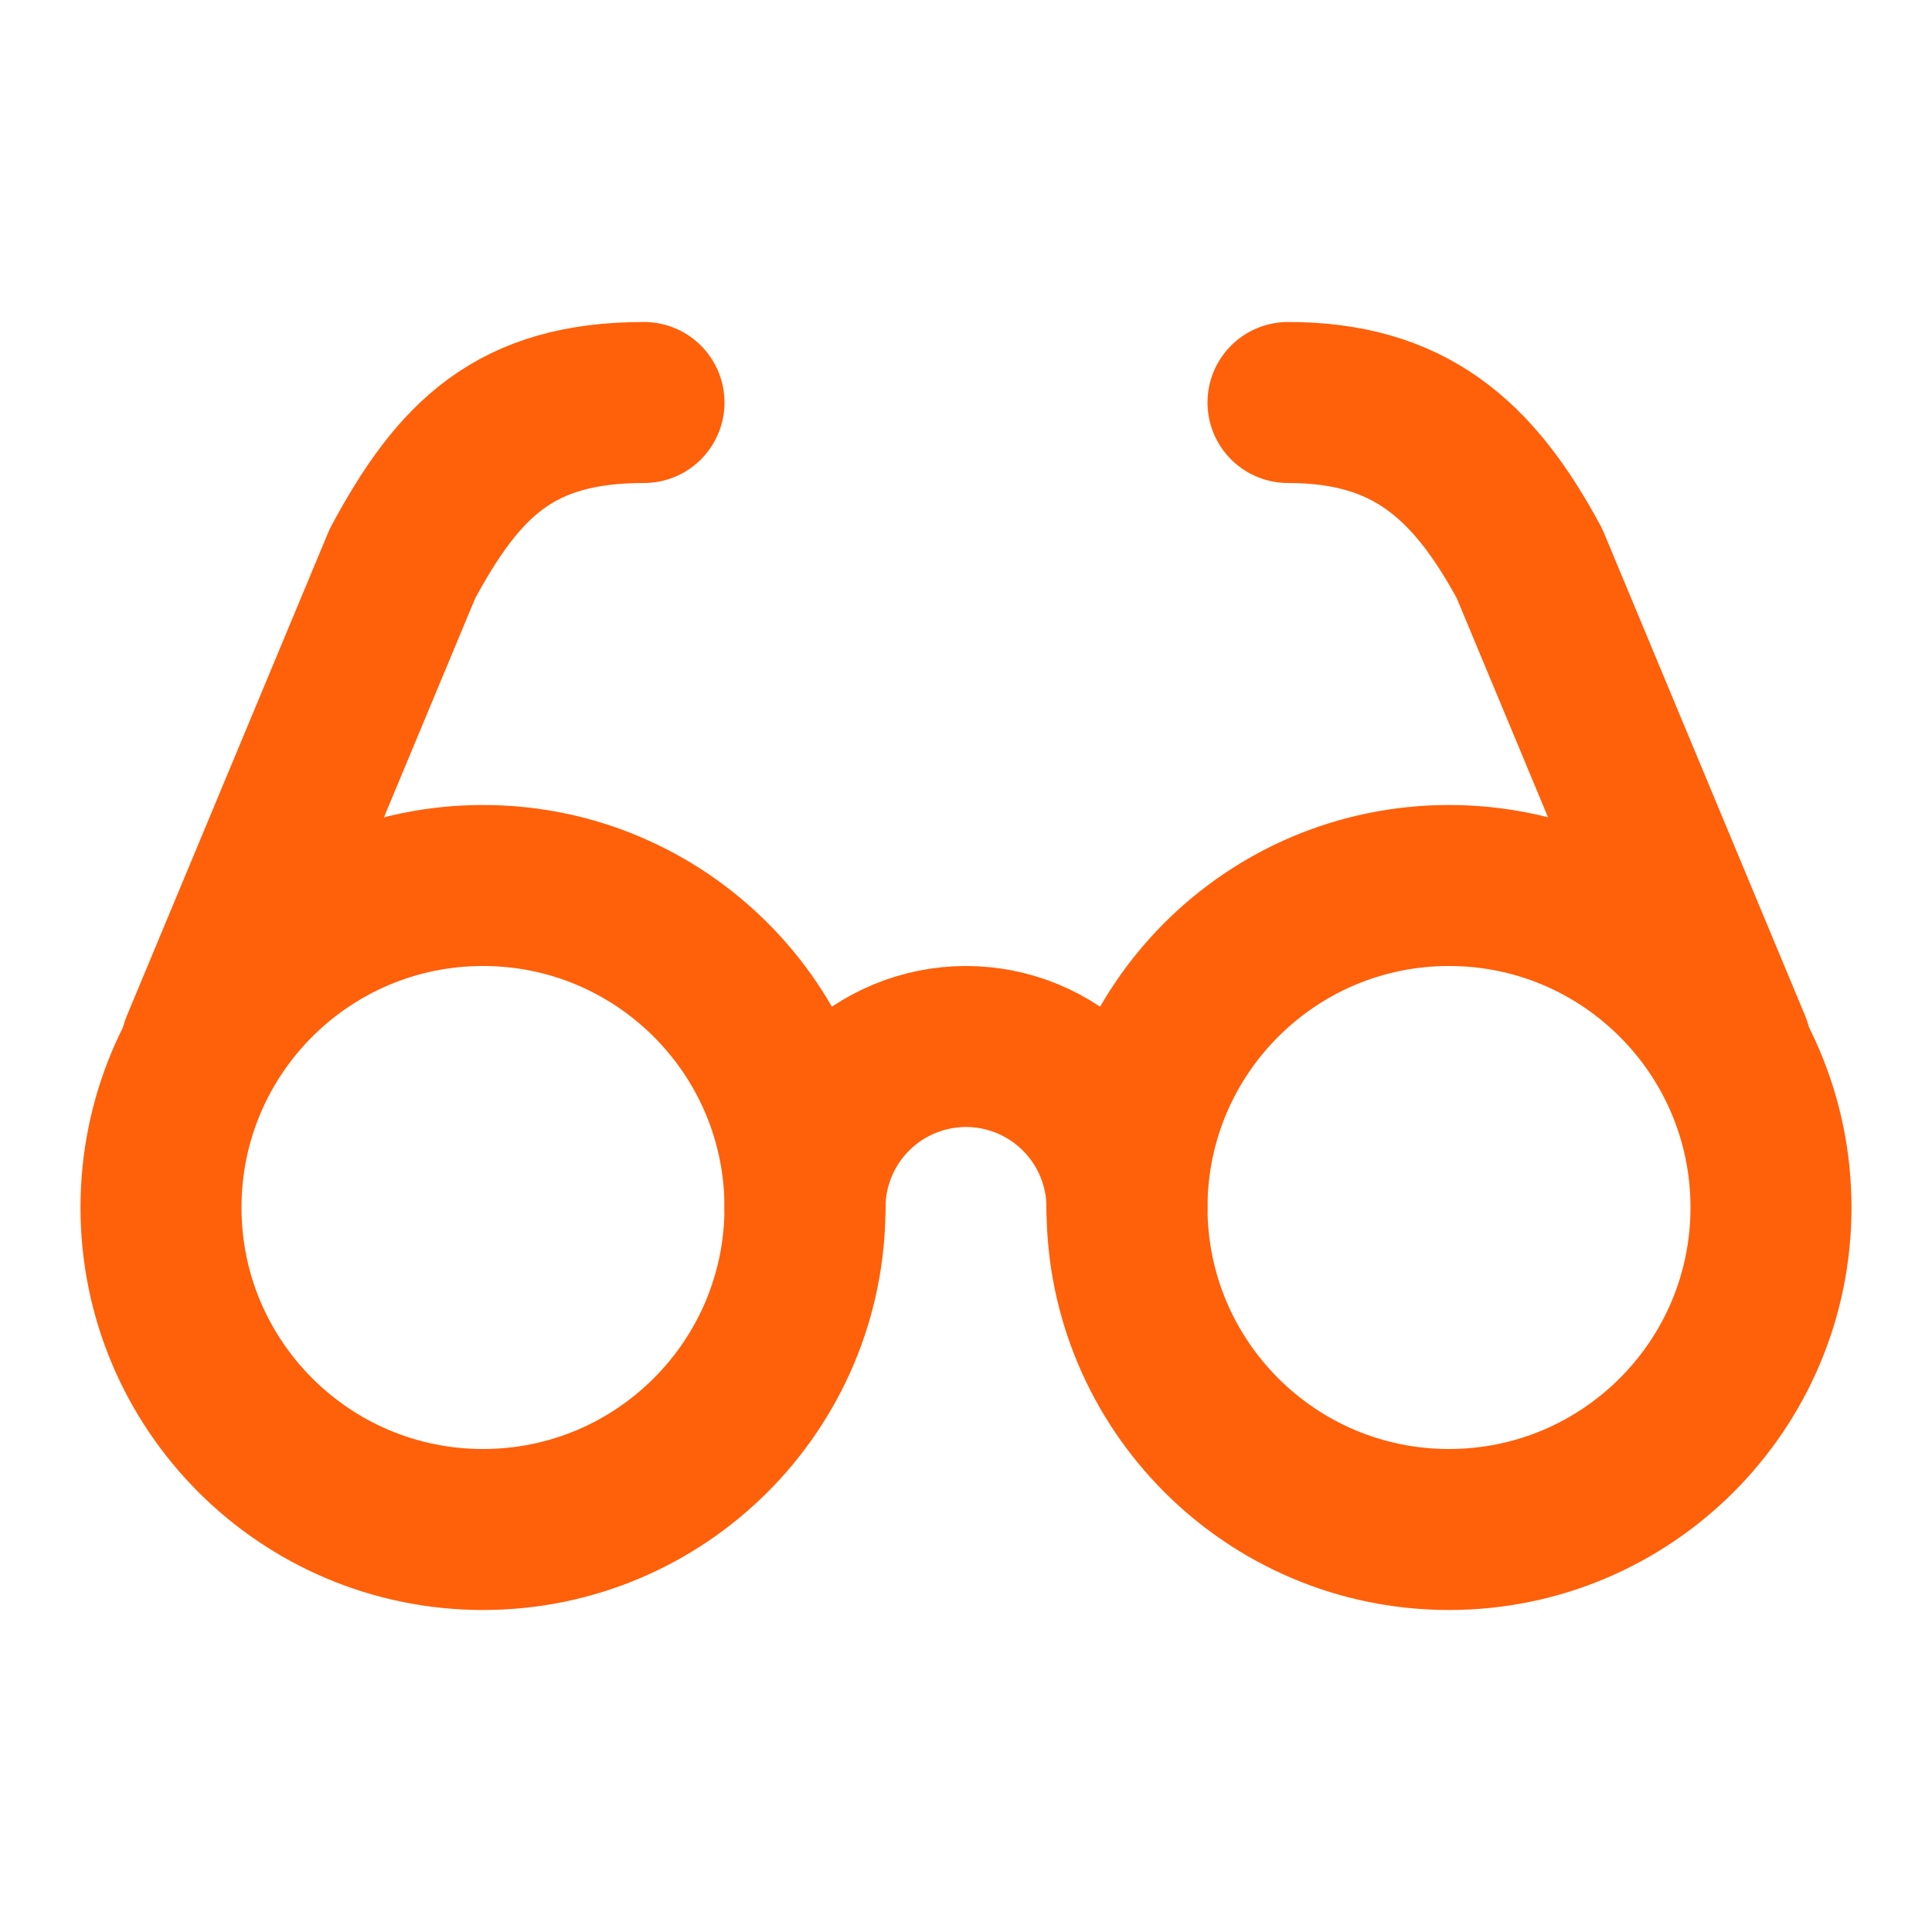
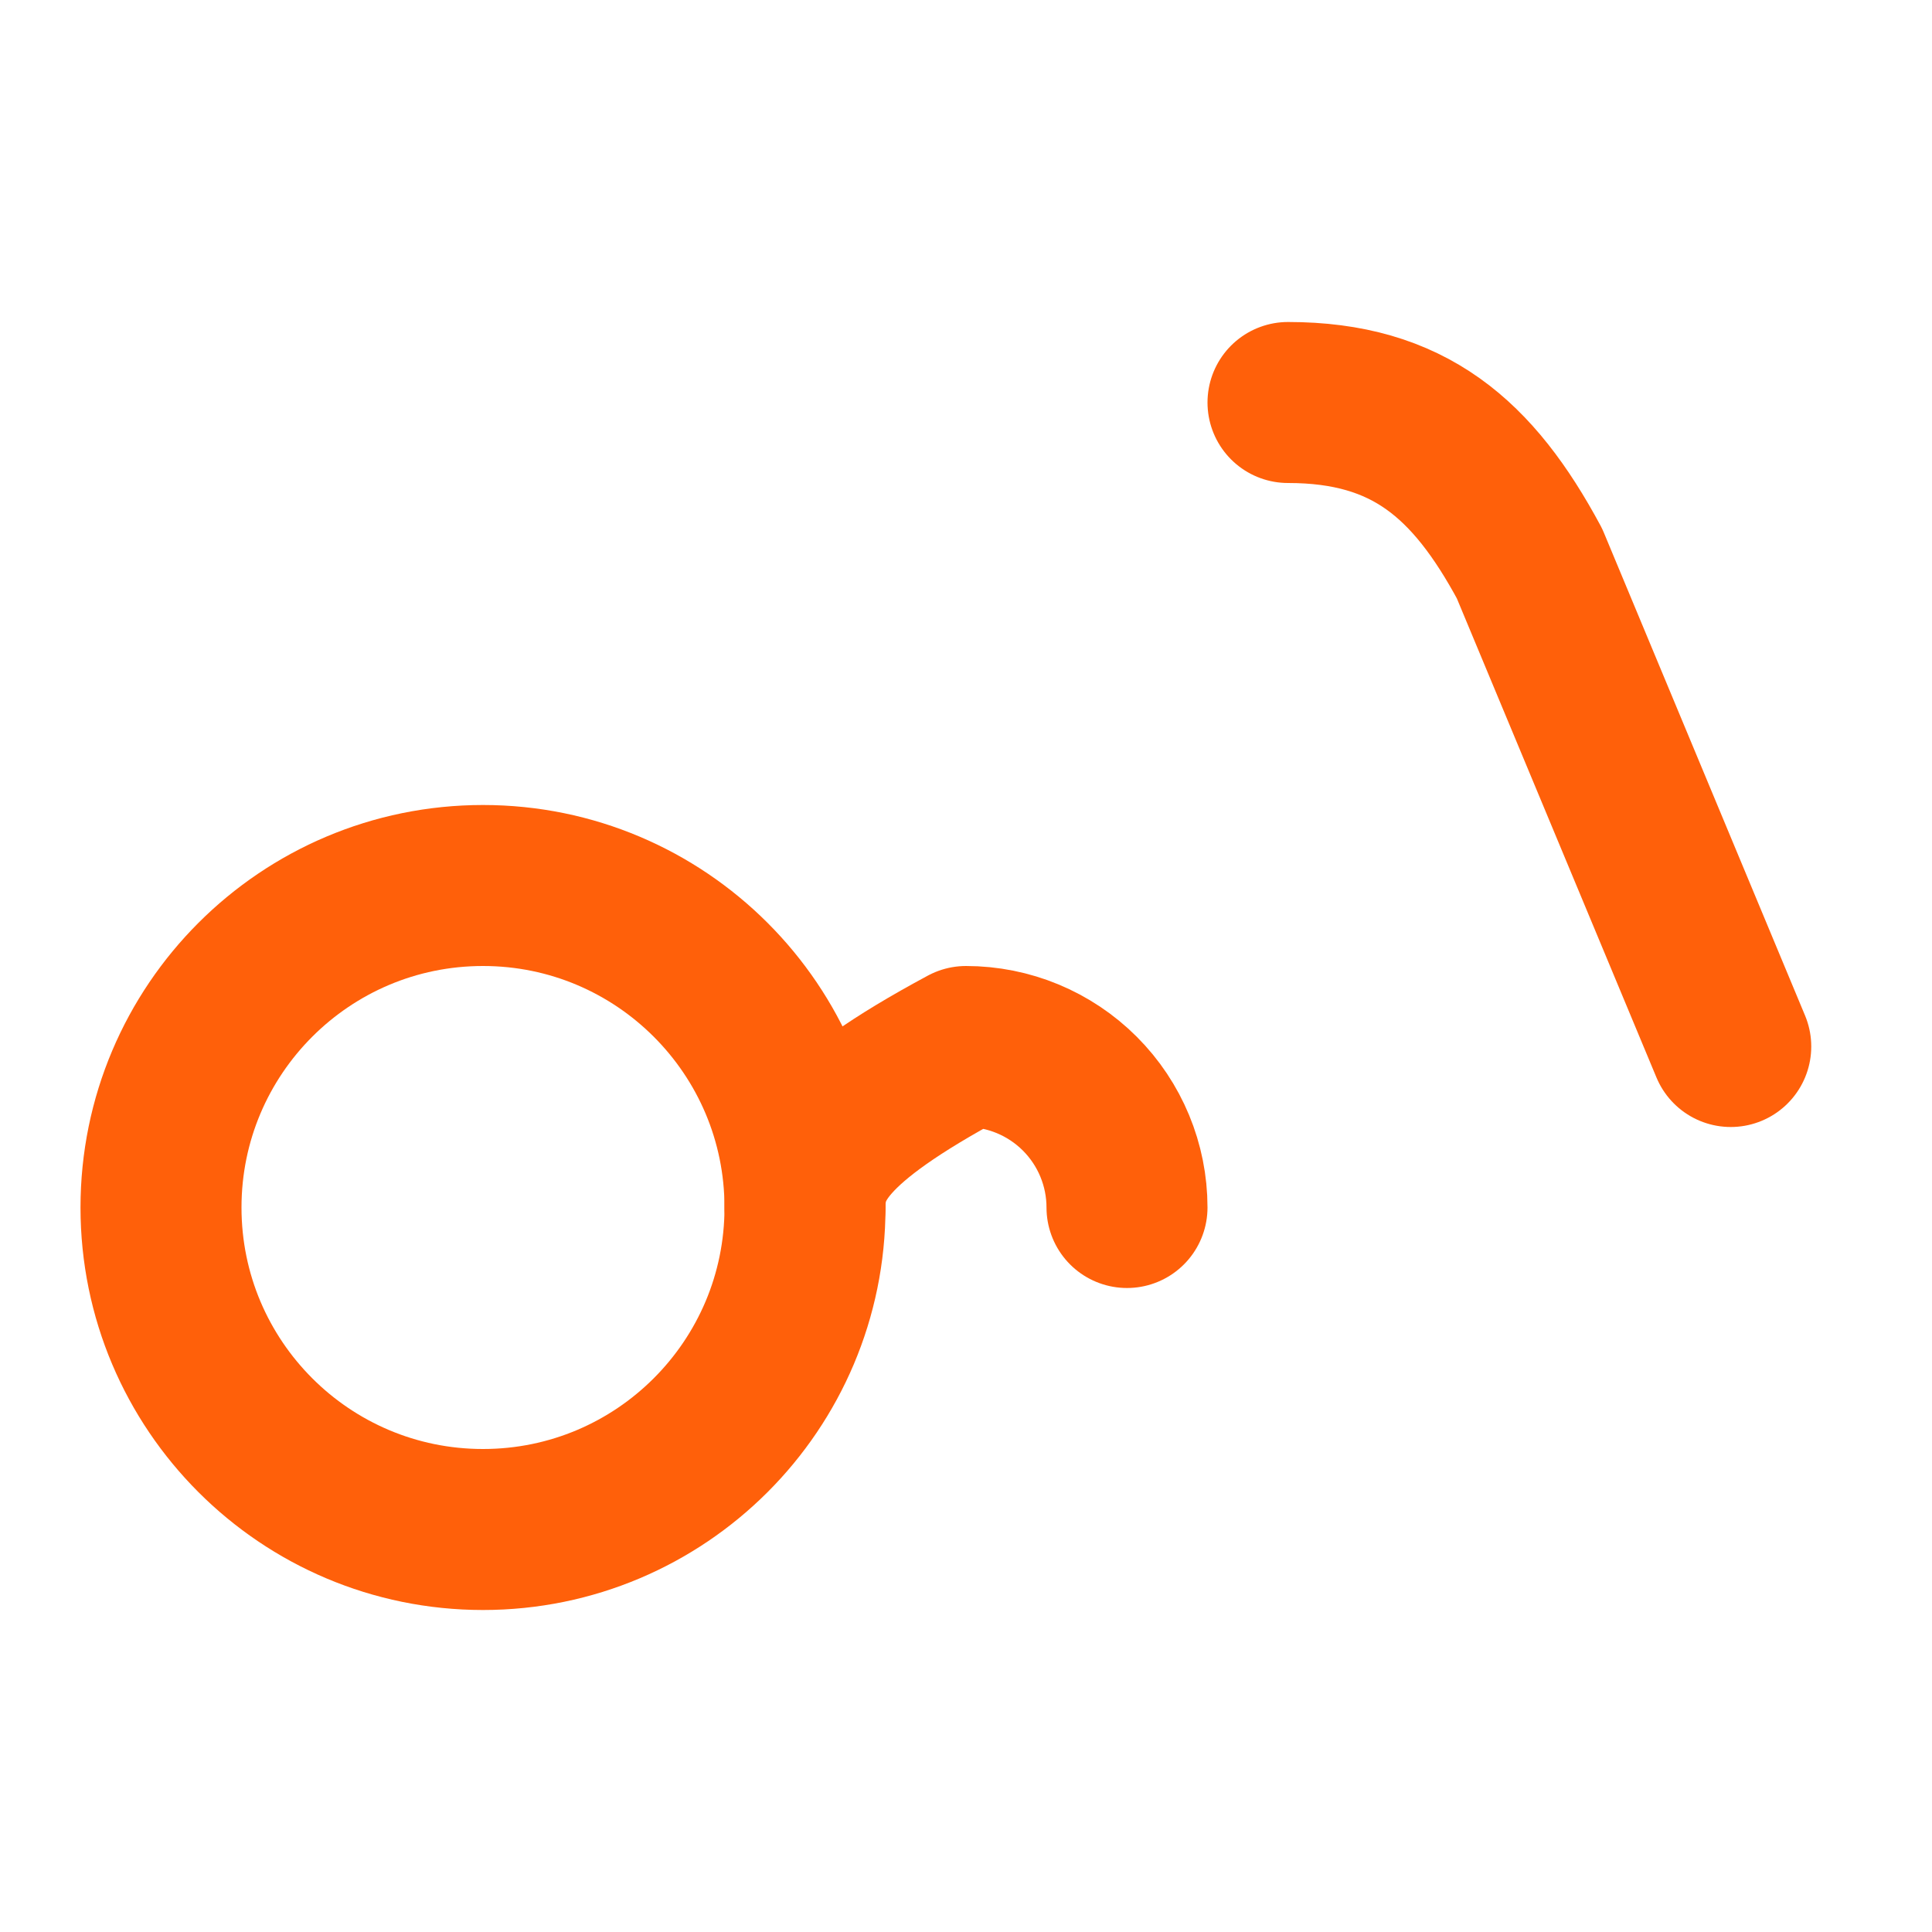
<svg xmlns="http://www.w3.org/2000/svg" width="24" height="24" viewBox="0 0 24 24" fill="none">
  <g id="glasses">
    <path id="Vector" d="M6 19C8.209 19 10 17.209 10 15C10 12.791 8.209 11 6 11C3.791 11 2 12.791 2 15C2 17.209 3.791 19 6 19Z" stroke="#FF600A" stroke-width="2" stroke-linecap="round" stroke-linejoin="round" />
-     <path id="Vector_2" d="M18 19C20.209 19 22 17.209 22 15C22 12.791 20.209 11 18 11C15.791 11 14 12.791 14 15C14 17.209 15.791 19 18 19Z" stroke="#FF600A" stroke-width="2" stroke-linecap="round" stroke-linejoin="round" />
-     <path id="Vector_3" d="M14 15C14 14.47 13.789 13.961 13.414 13.586C13.039 13.211 12.53 13 12 13C11.47 13 10.961 13.211 10.586 13.586C10.211 13.961 10 14.47 10 15" stroke="#FF600A" stroke-width="2" stroke-linecap="round" stroke-linejoin="round" />
-     <path id="Vector_4" d="M2.5 13L5 7C5.7 5.7 6.4 5 8 5" stroke="#FF600A" stroke-width="2" stroke-linecap="round" stroke-linejoin="round" />
+     <path id="Vector_3" d="M14 15C14 14.47 13.789 13.961 13.414 13.586C13.039 13.211 12.53 13 12 13C10.211 13.961 10 14.47 10 15" stroke="#FF600A" stroke-width="2" stroke-linecap="round" stroke-linejoin="round" />
    <path id="Vector_5" d="M21.5 13L19 7C18.3 5.7 17.5 5 16 5" stroke="#FF600A" stroke-width="2" stroke-linecap="round" stroke-linejoin="round" />
  </g>
</svg>